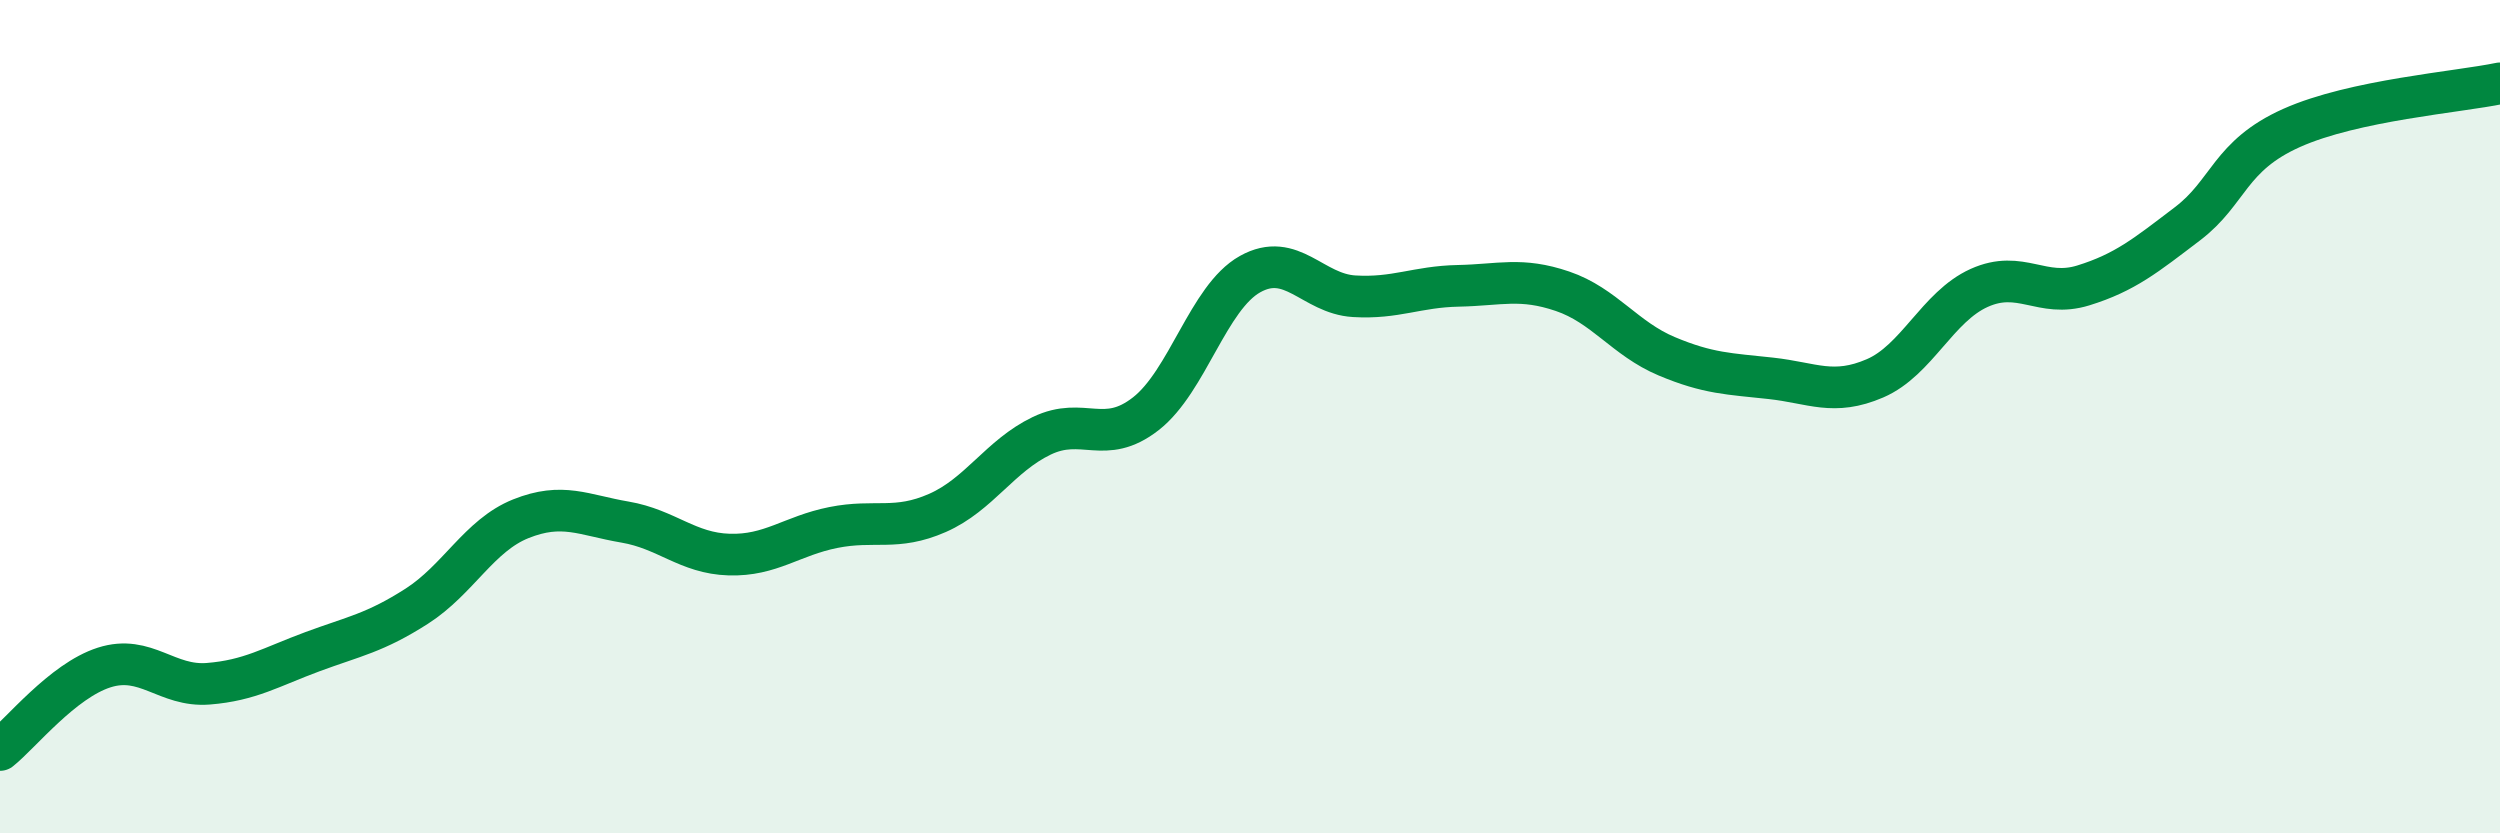
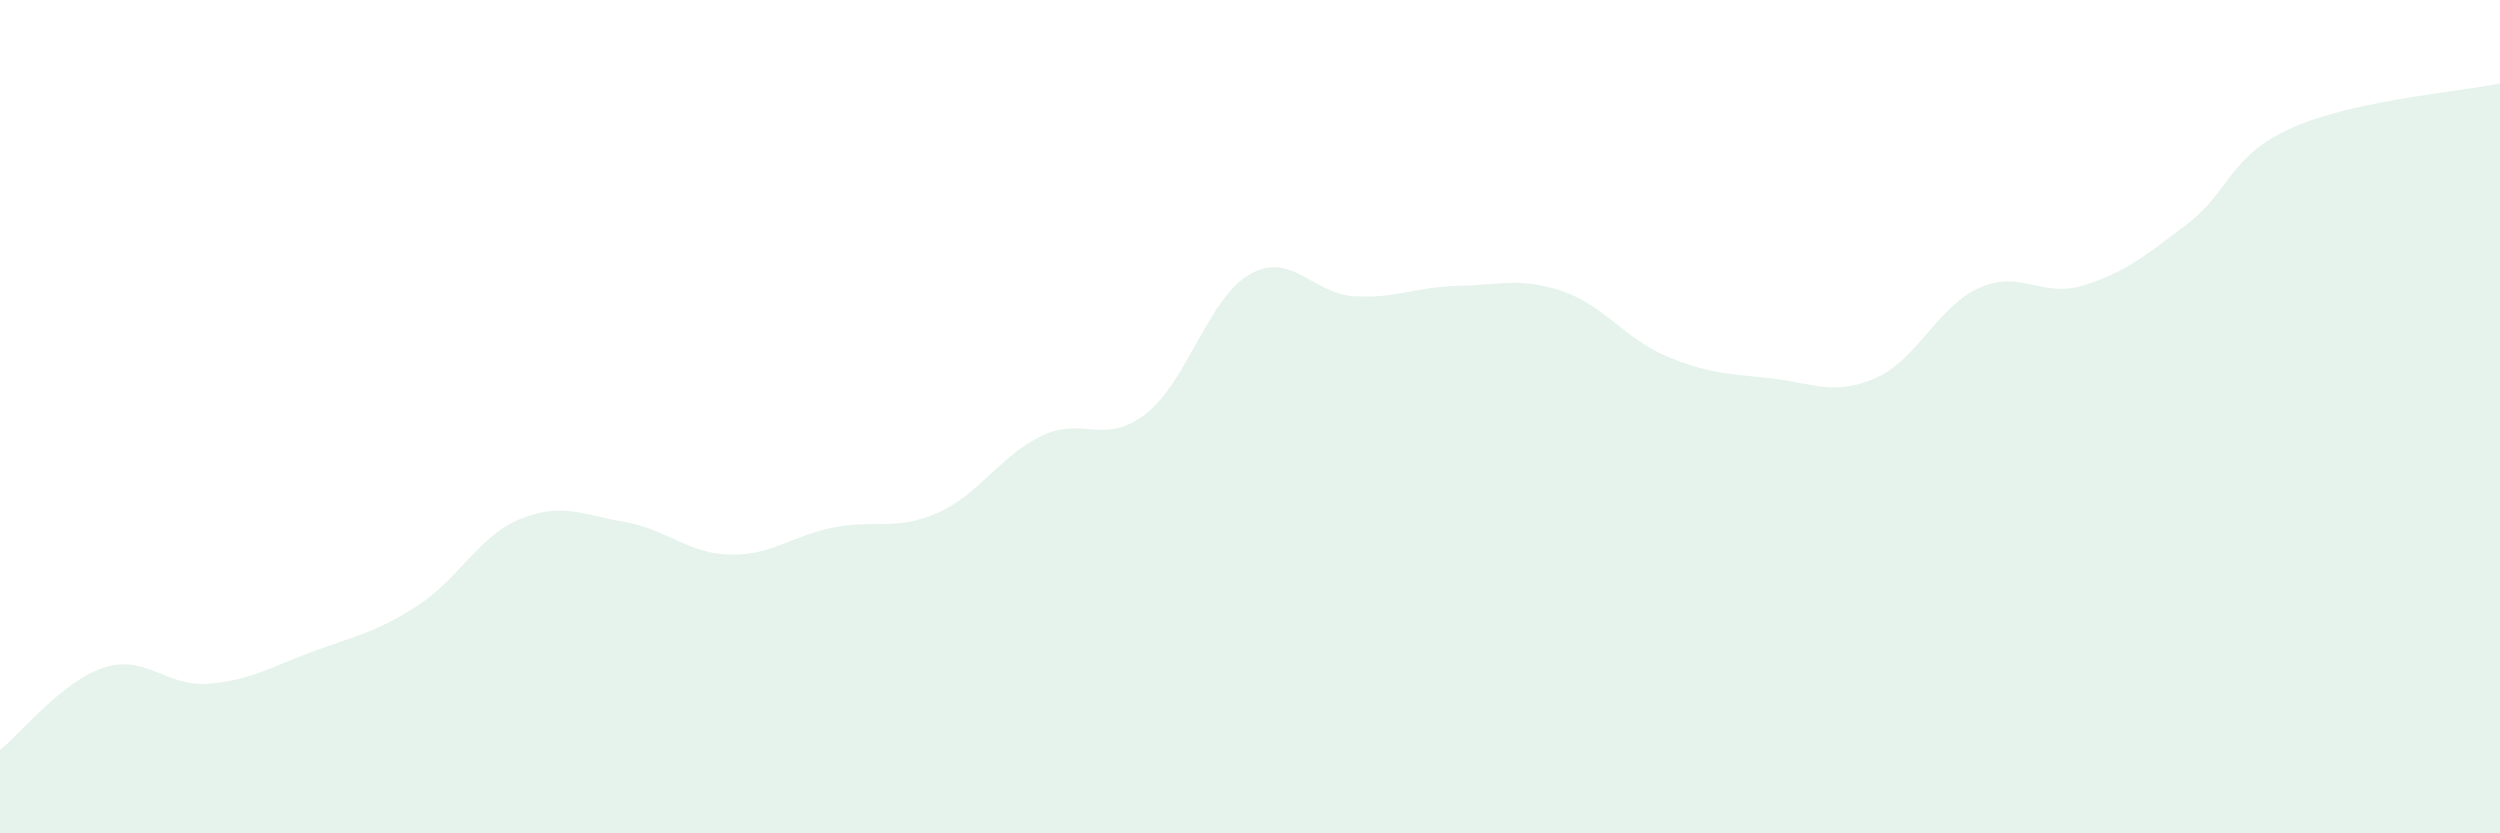
<svg xmlns="http://www.w3.org/2000/svg" width="60" height="20" viewBox="0 0 60 20">
  <path d="M 0,18 C 0.5,17.6 1.5,16.34 2.5,16.02 C 3.5,15.7 4,16.49 5,16.41 C 6,16.33 6.5,16.01 7.5,15.64 C 8.5,15.27 9,15.19 10,14.55 C 11,13.91 11.5,12.85 12.5,12.45 C 13.5,12.05 14,12.36 15,12.53 C 16,12.7 16.5,13.28 17.5,13.31 C 18.5,13.34 19,12.86 20,12.66 C 21,12.46 21.5,12.75 22.5,12.31 C 23.5,11.87 24,10.94 25,10.46 C 26,9.98 26.5,10.71 27.5,9.93 C 28.5,9.15 29,7.14 30,6.58 C 31,6.02 31.5,7.05 32.5,7.11 C 33.5,7.17 34,6.88 35,6.86 C 36,6.84 36.5,6.65 37.5,6.99 C 38.5,7.33 39,8.13 40,8.55 C 41,8.97 41.5,8.97 42.5,9.08 C 43.5,9.19 44,9.51 45,9.08 C 46,8.65 46.5,7.36 47.5,6.91 C 48.5,6.46 49,7.16 50,6.85 C 51,6.54 51.5,6.13 52.5,5.37 C 53.5,4.61 53.5,3.74 55,3.07 C 56.5,2.4 59,2.21 60,2L60 20L0 20Z" fill="#008740" opacity="0.1" stroke-linecap="round" stroke-linejoin="round" />
-   <path d="M 0,18 C 0.5,17.6 1.5,16.34 2.5,16.02 C 3.5,15.7 4,16.49 5,16.41 C 6,16.33 6.5,16.01 7.5,15.64 C 8.5,15.27 9,15.19 10,14.55 C 11,13.91 11.5,12.85 12.5,12.45 C 13.5,12.05 14,12.36 15,12.53 C 16,12.7 16.5,13.28 17.5,13.31 C 18.5,13.34 19,12.86 20,12.66 C 21,12.46 21.5,12.75 22.5,12.31 C 23.5,11.87 24,10.94 25,10.46 C 26,9.98 26.5,10.71 27.5,9.93 C 28.5,9.15 29,7.14 30,6.58 C 31,6.02 31.5,7.05 32.5,7.11 C 33.5,7.17 34,6.88 35,6.86 C 36,6.84 36.5,6.65 37.5,6.99 C 38.5,7.33 39,8.13 40,8.55 C 41,8.97 41.5,8.97 42.5,9.08 C 43.5,9.19 44,9.51 45,9.08 C 46,8.65 46.5,7.36 47.5,6.91 C 48.5,6.46 49,7.16 50,6.85 C 51,6.54 51.5,6.13 52.5,5.37 C 53.5,4.61 53.5,3.74 55,3.07 C 56.5,2.4 59,2.21 60,2" stroke="#008740" stroke-width="1" fill="none" stroke-linecap="round" stroke-linejoin="round" />
</svg>